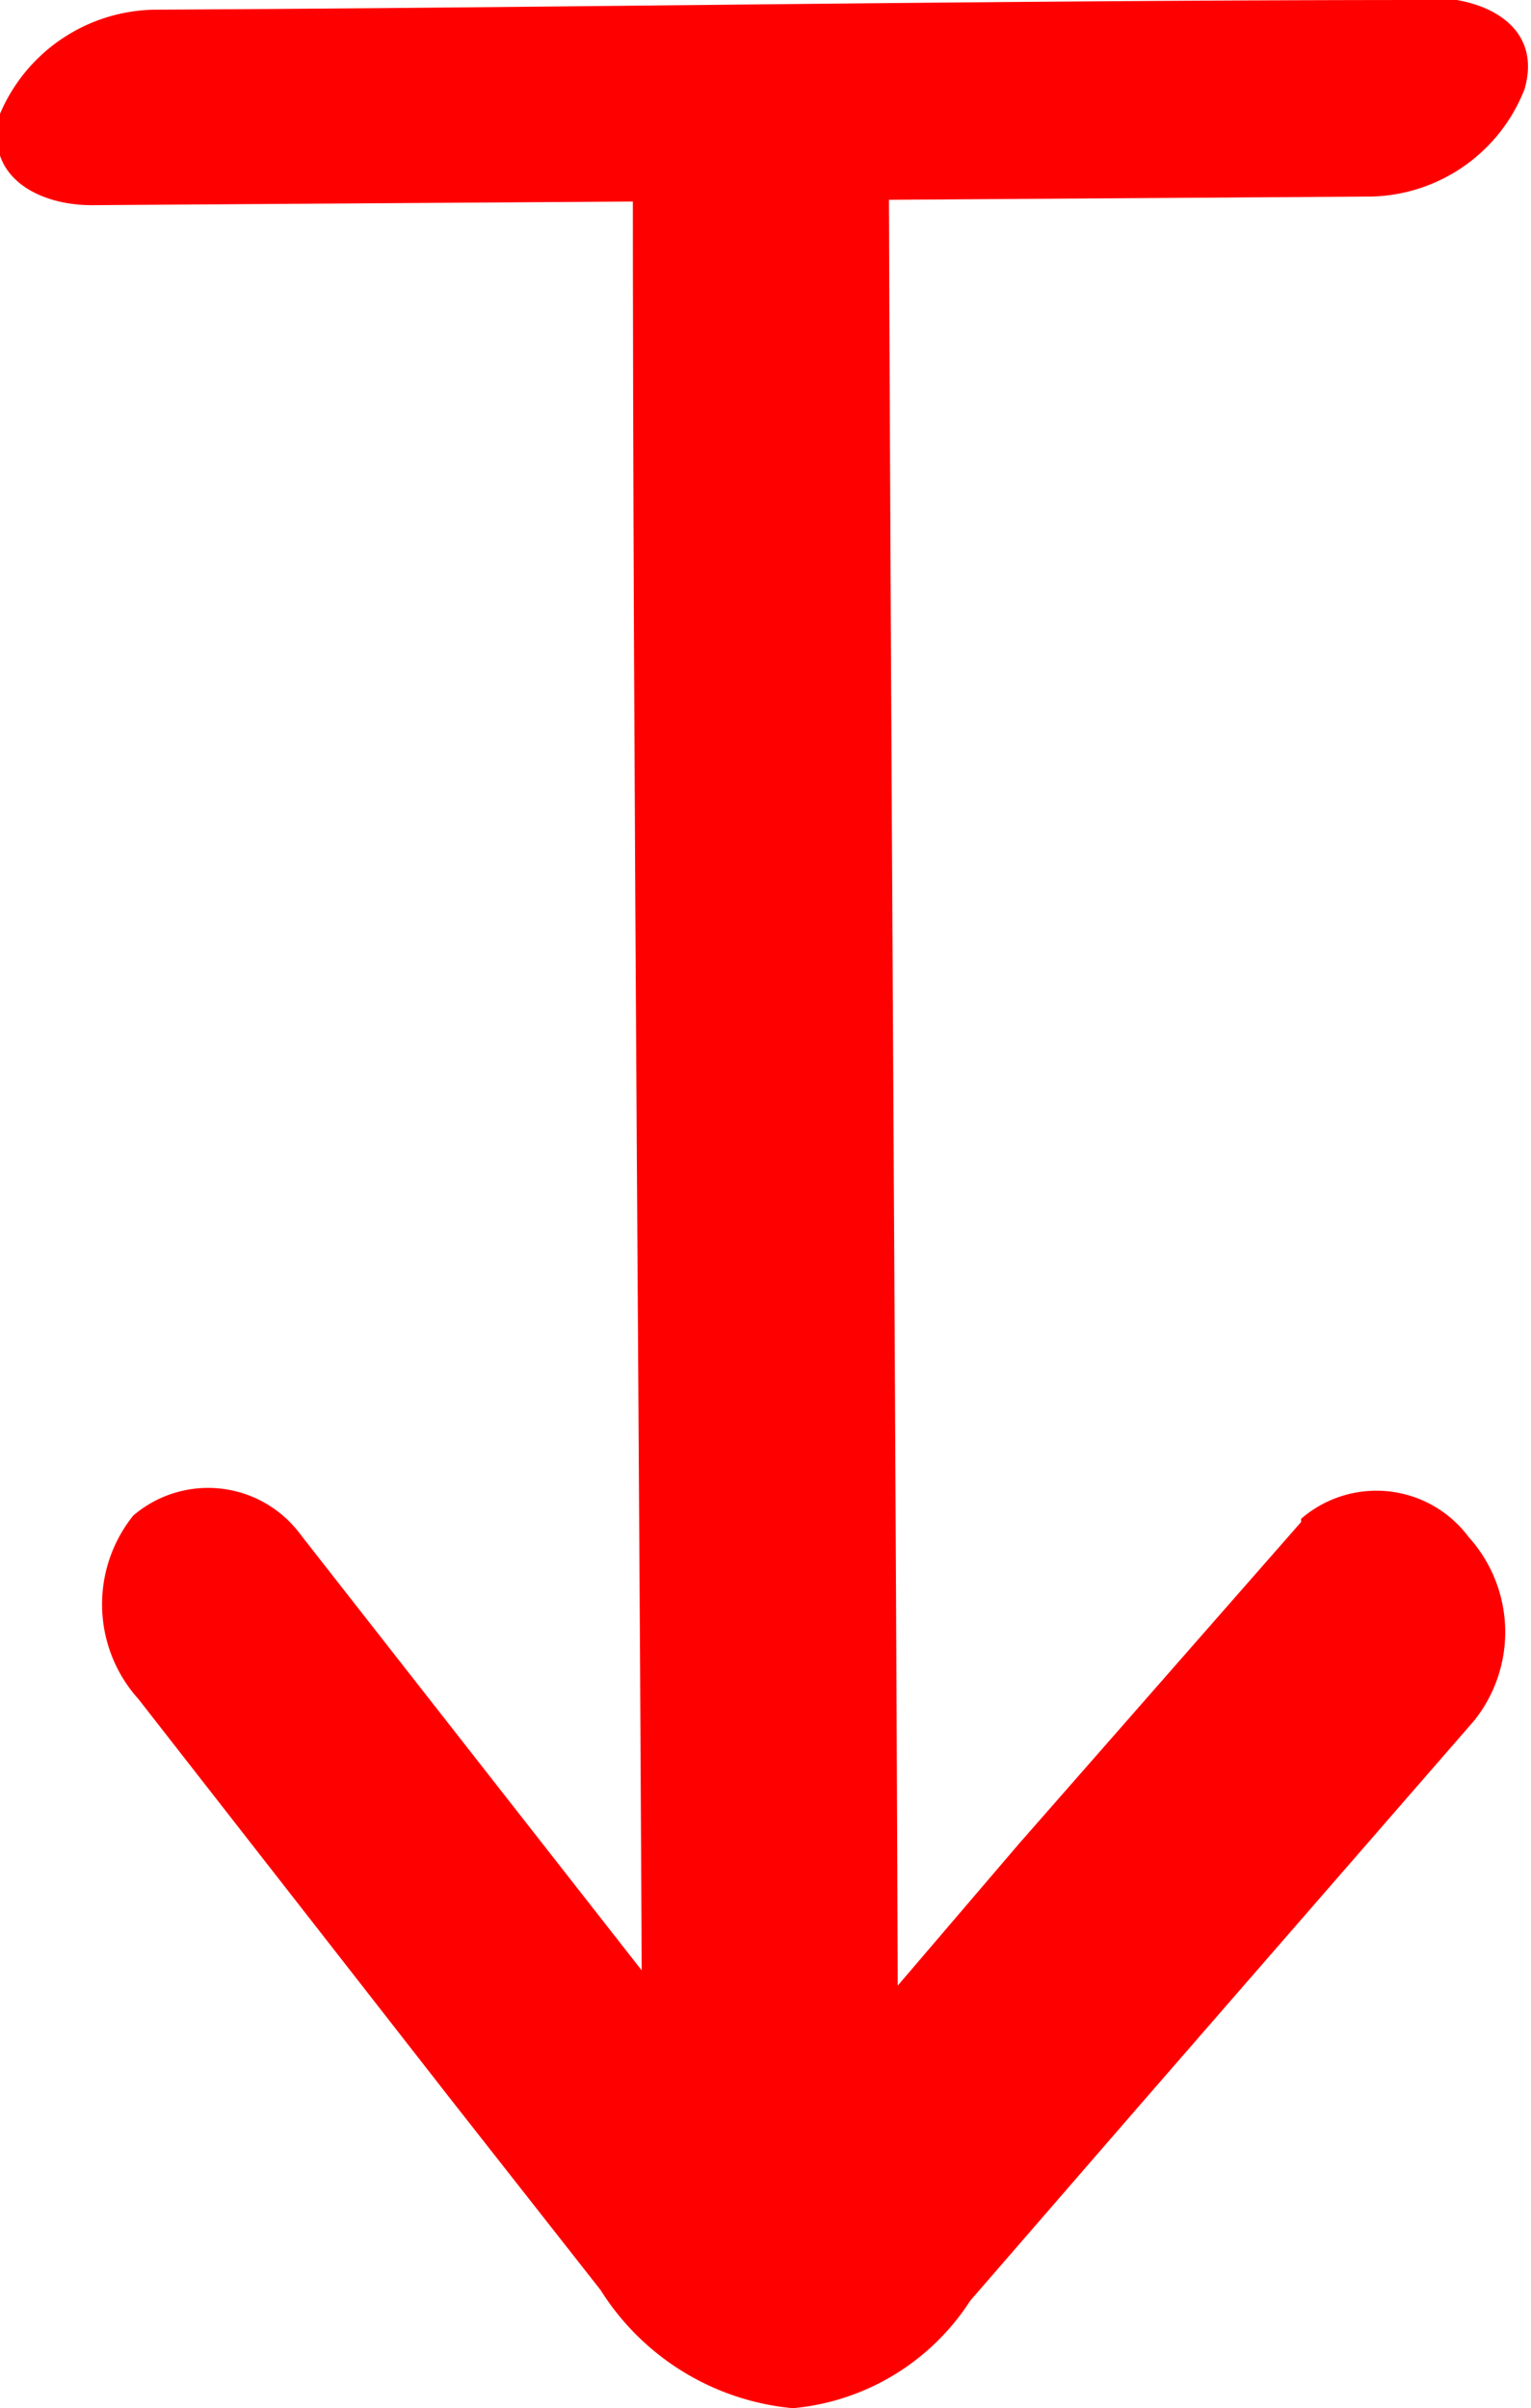
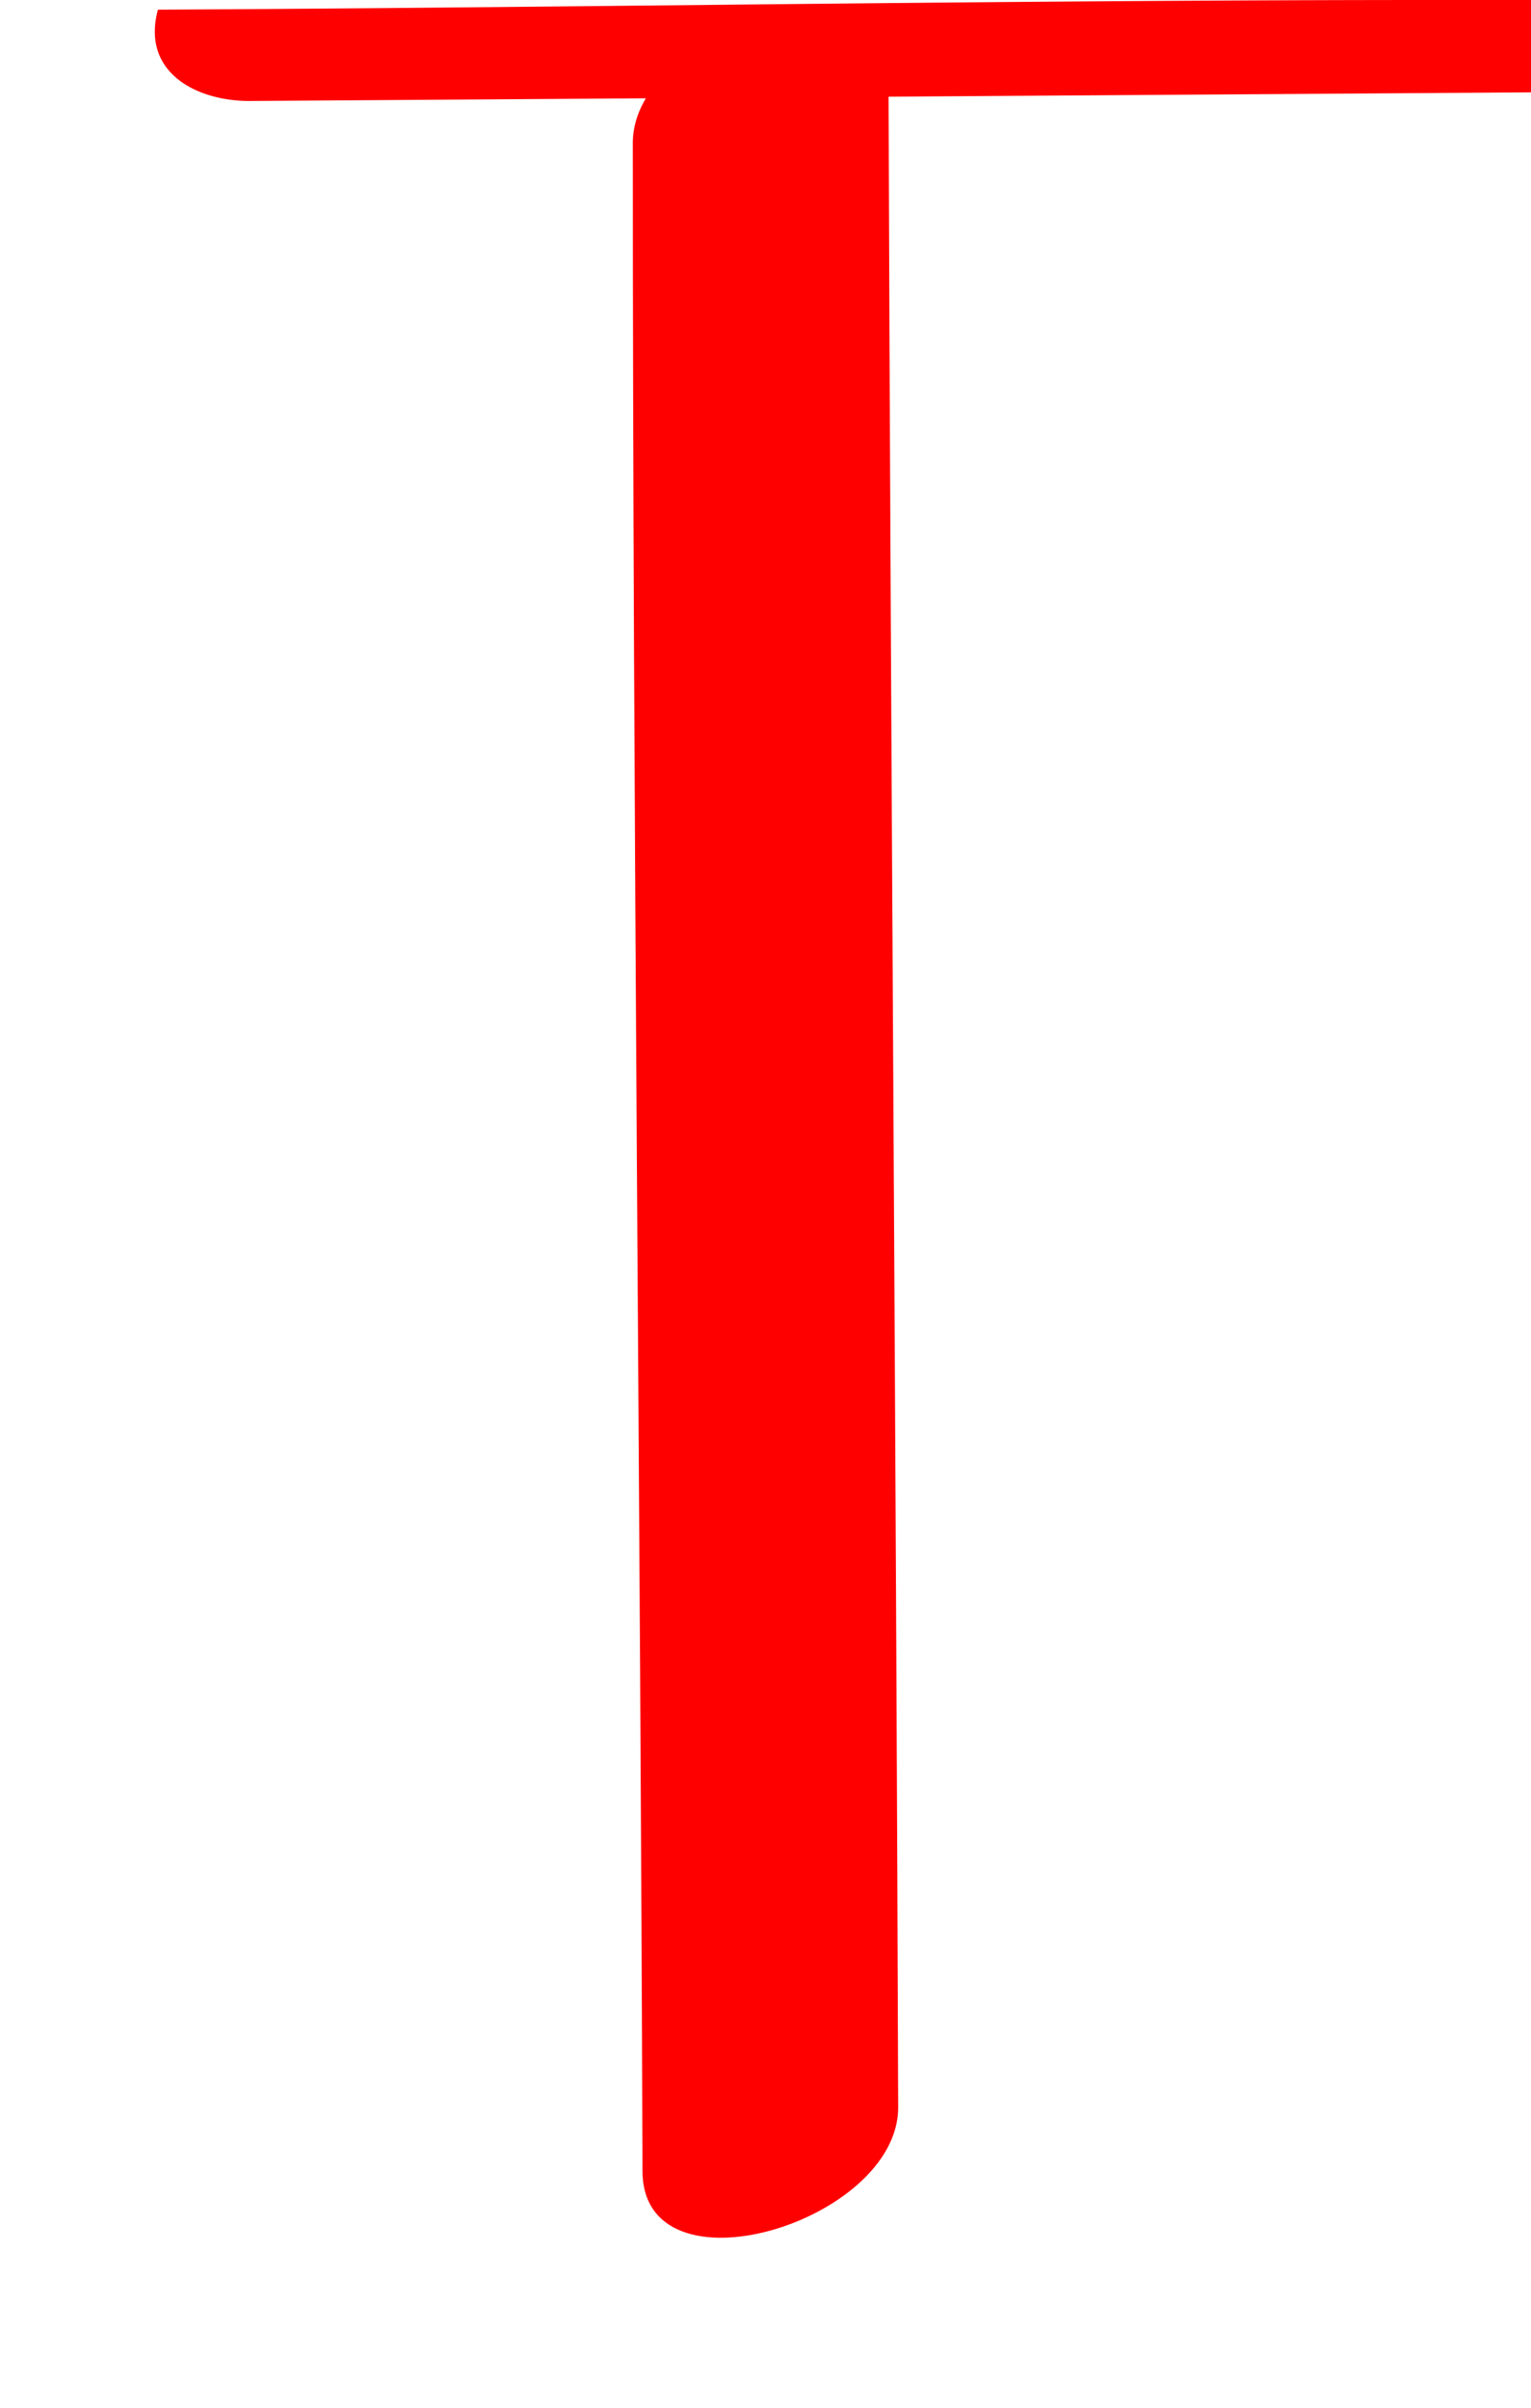
<svg xmlns="http://www.w3.org/2000/svg" viewBox="0 0 14.25 22.42">
  <defs>
    <style>.f58e058d-1d5c-4586-b764-93c7ab99d696{fill:red;}</style>
  </defs>
  <g id="b9b977d5-c4d5-4931-90da-6c11752fc922" data-name="Layer 2">
    <g id="b4f7c18d-af21-46b8-bd83-303369e2a7c8" data-name="Diseño">
-       <path class="f58e058d-1d5c-4586-b764-93c7ab99d696" d="M12.11,14.17l-2.63,3L8.13,18.75l-.64.74s-.45.42-.43.5.49.35.11-.11l-.59-.76L5.32,17.51,2.8,14.29a1.07,1.07,0,0,0-1.56-.18,1.32,1.32,0,0,0,.05,1.71L4.2,19.55l1.39,1.77a2.37,2.37,0,0,0,1.79,1.1,2.2,2.2,0,0,0,1.65-1l1.56-1.8,3.13-3.6a1.32,1.32,0,0,0-.05-1.71,1.07,1.07,0,0,0-1.56-.17Z" />
      <path class="f58e058d-1d5c-4586-b764-93c7ab99d696" d="M5.89,1.33c0,6.29.07,12.59.09,18.88,0,1.2,2.38.48,2.38-.59C8.34,13.33,8.29,7,8.27.75c0-1.2-2.38-.49-2.38.58Z" />
-       <path class="f58e058d-1d5c-4586-b764-93c7ab99d696" d="M13.35,0c-4,0-7.92.07-11.88.09A1.59,1.59,0,0,0,0,1.06c-.16.59.37.86.88.85l11.88-.08a1.57,1.57,0,0,0,1.43-1c.17-.59-.37-.85-.87-.85Z" />
+       <path class="f58e058d-1d5c-4586-b764-93c7ab99d696" d="M13.35,0c-4,0-7.92.07-11.88.09c-.16.59.37.86.88.85l11.88-.08a1.57,1.57,0,0,0,1.43-1c.17-.59-.37-.85-.87-.85Z" />
    </g>
  </g>
</svg>